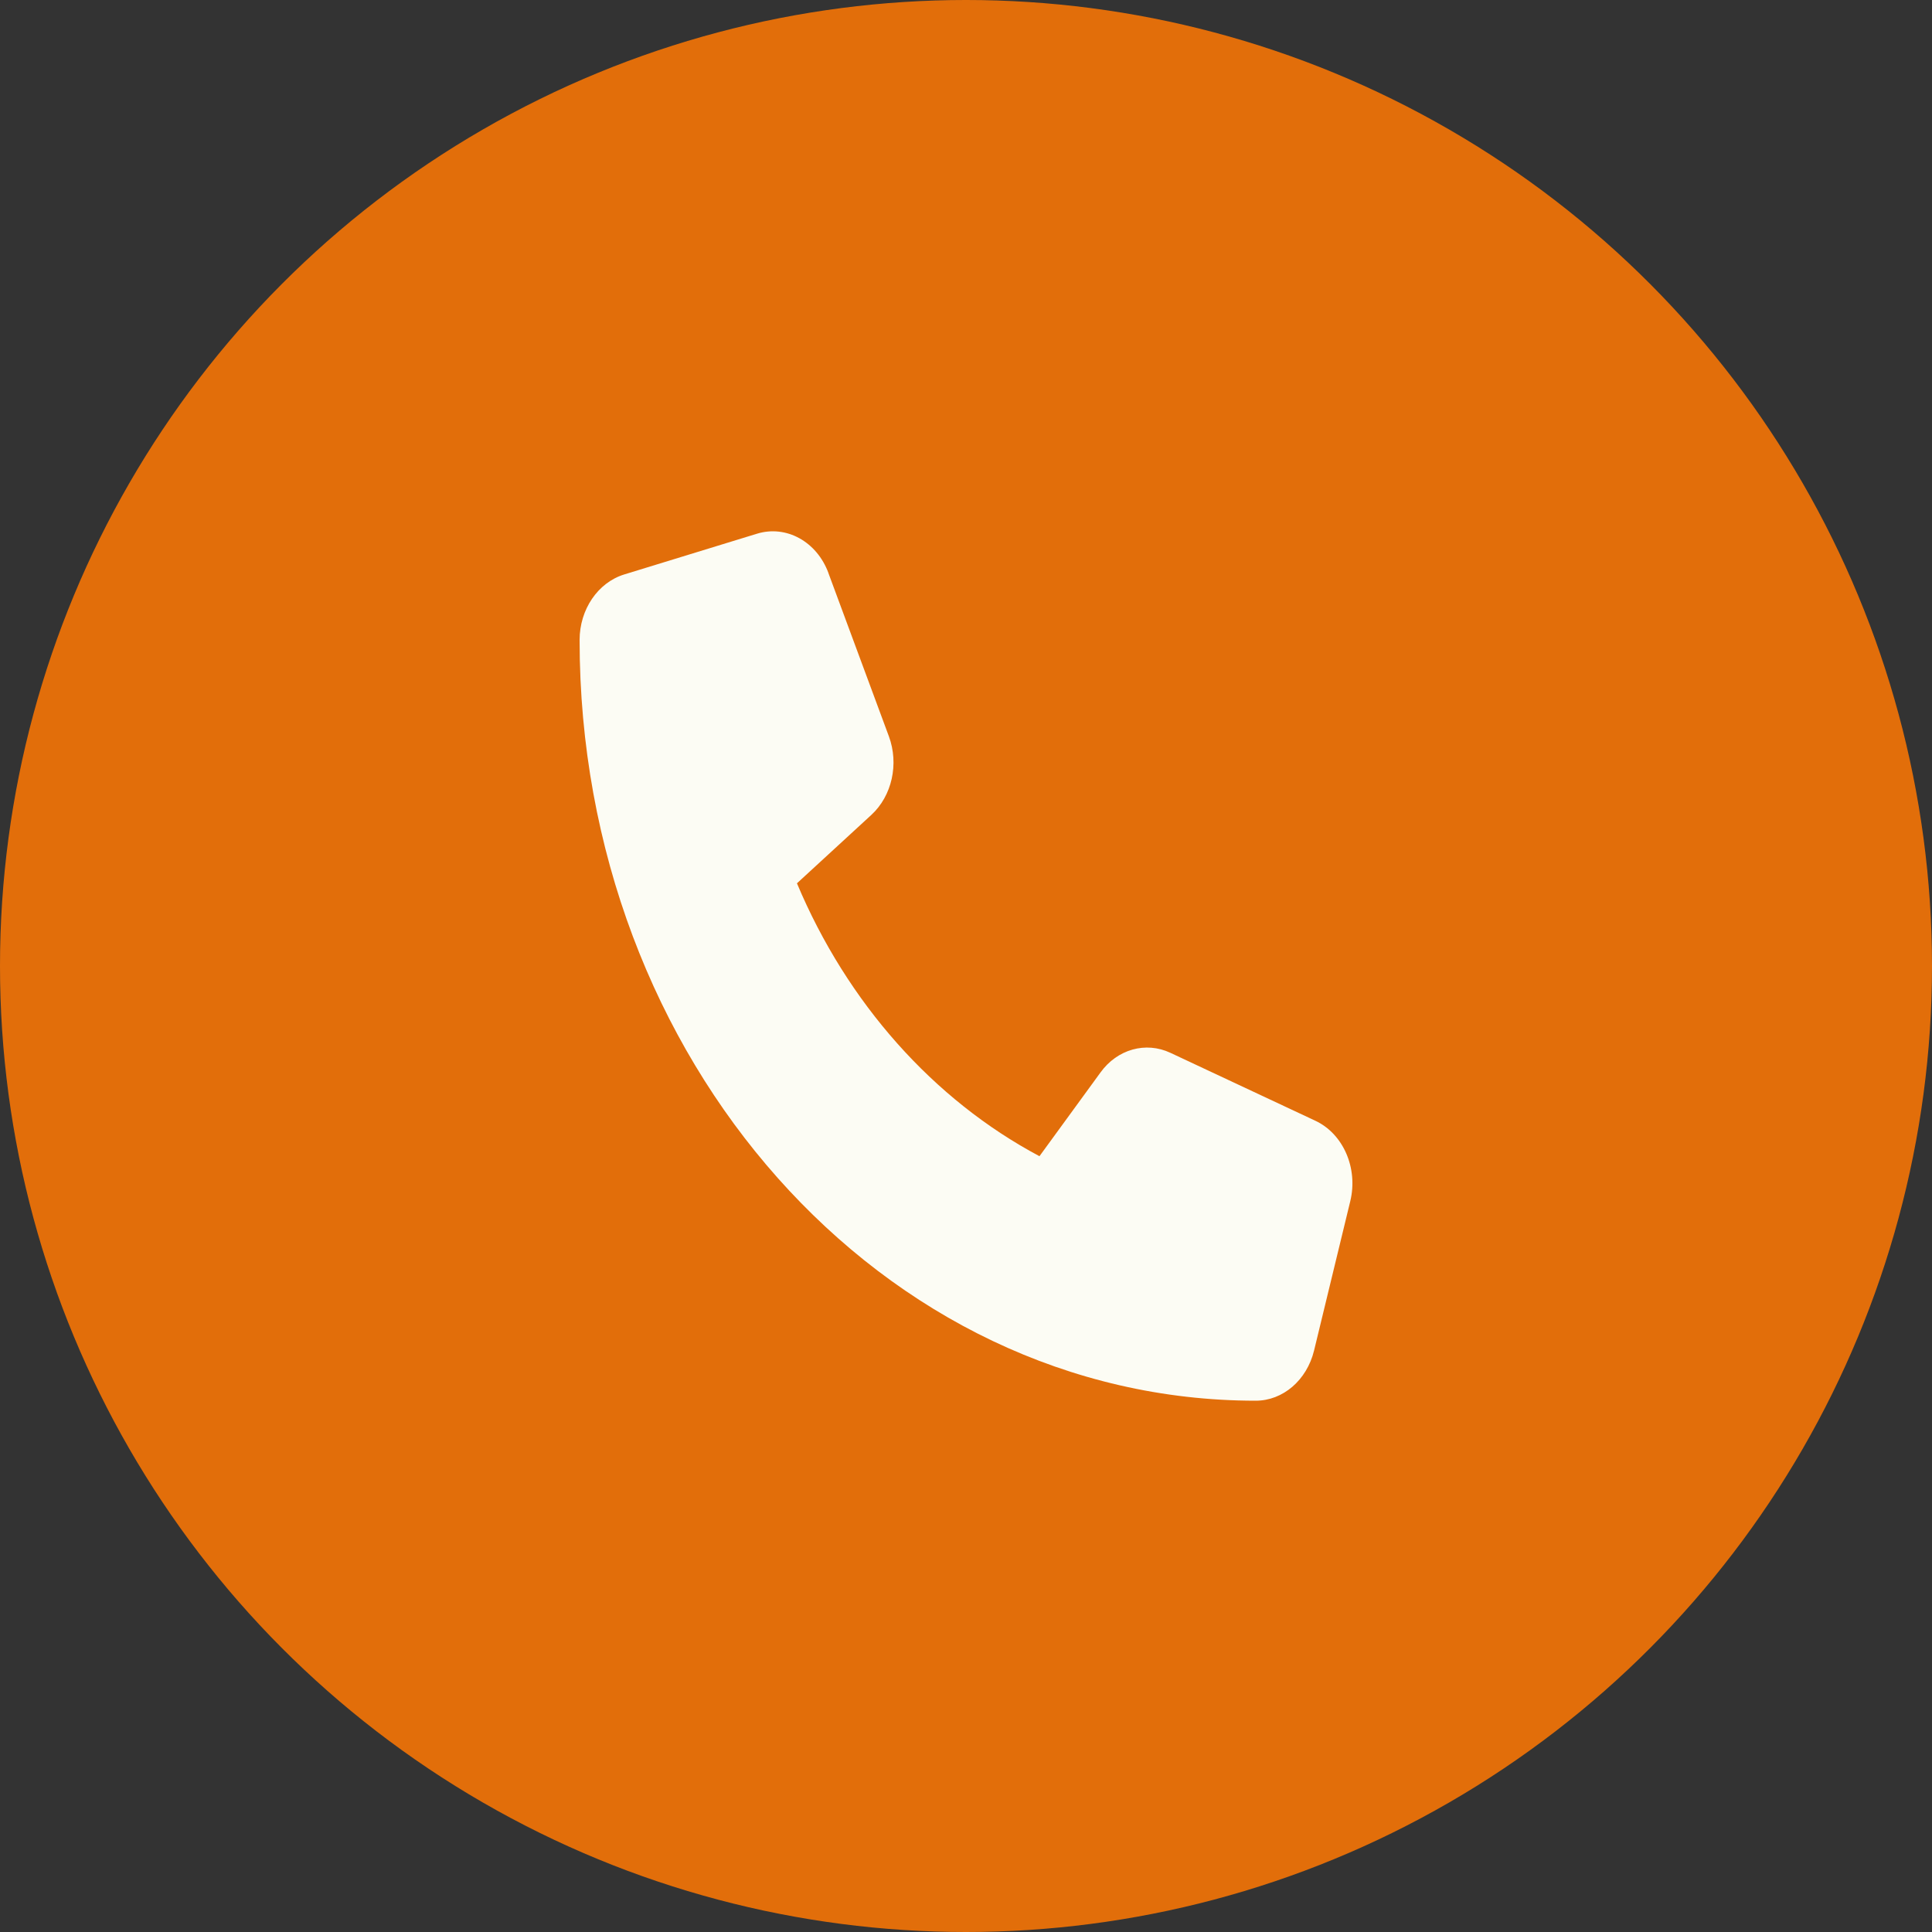
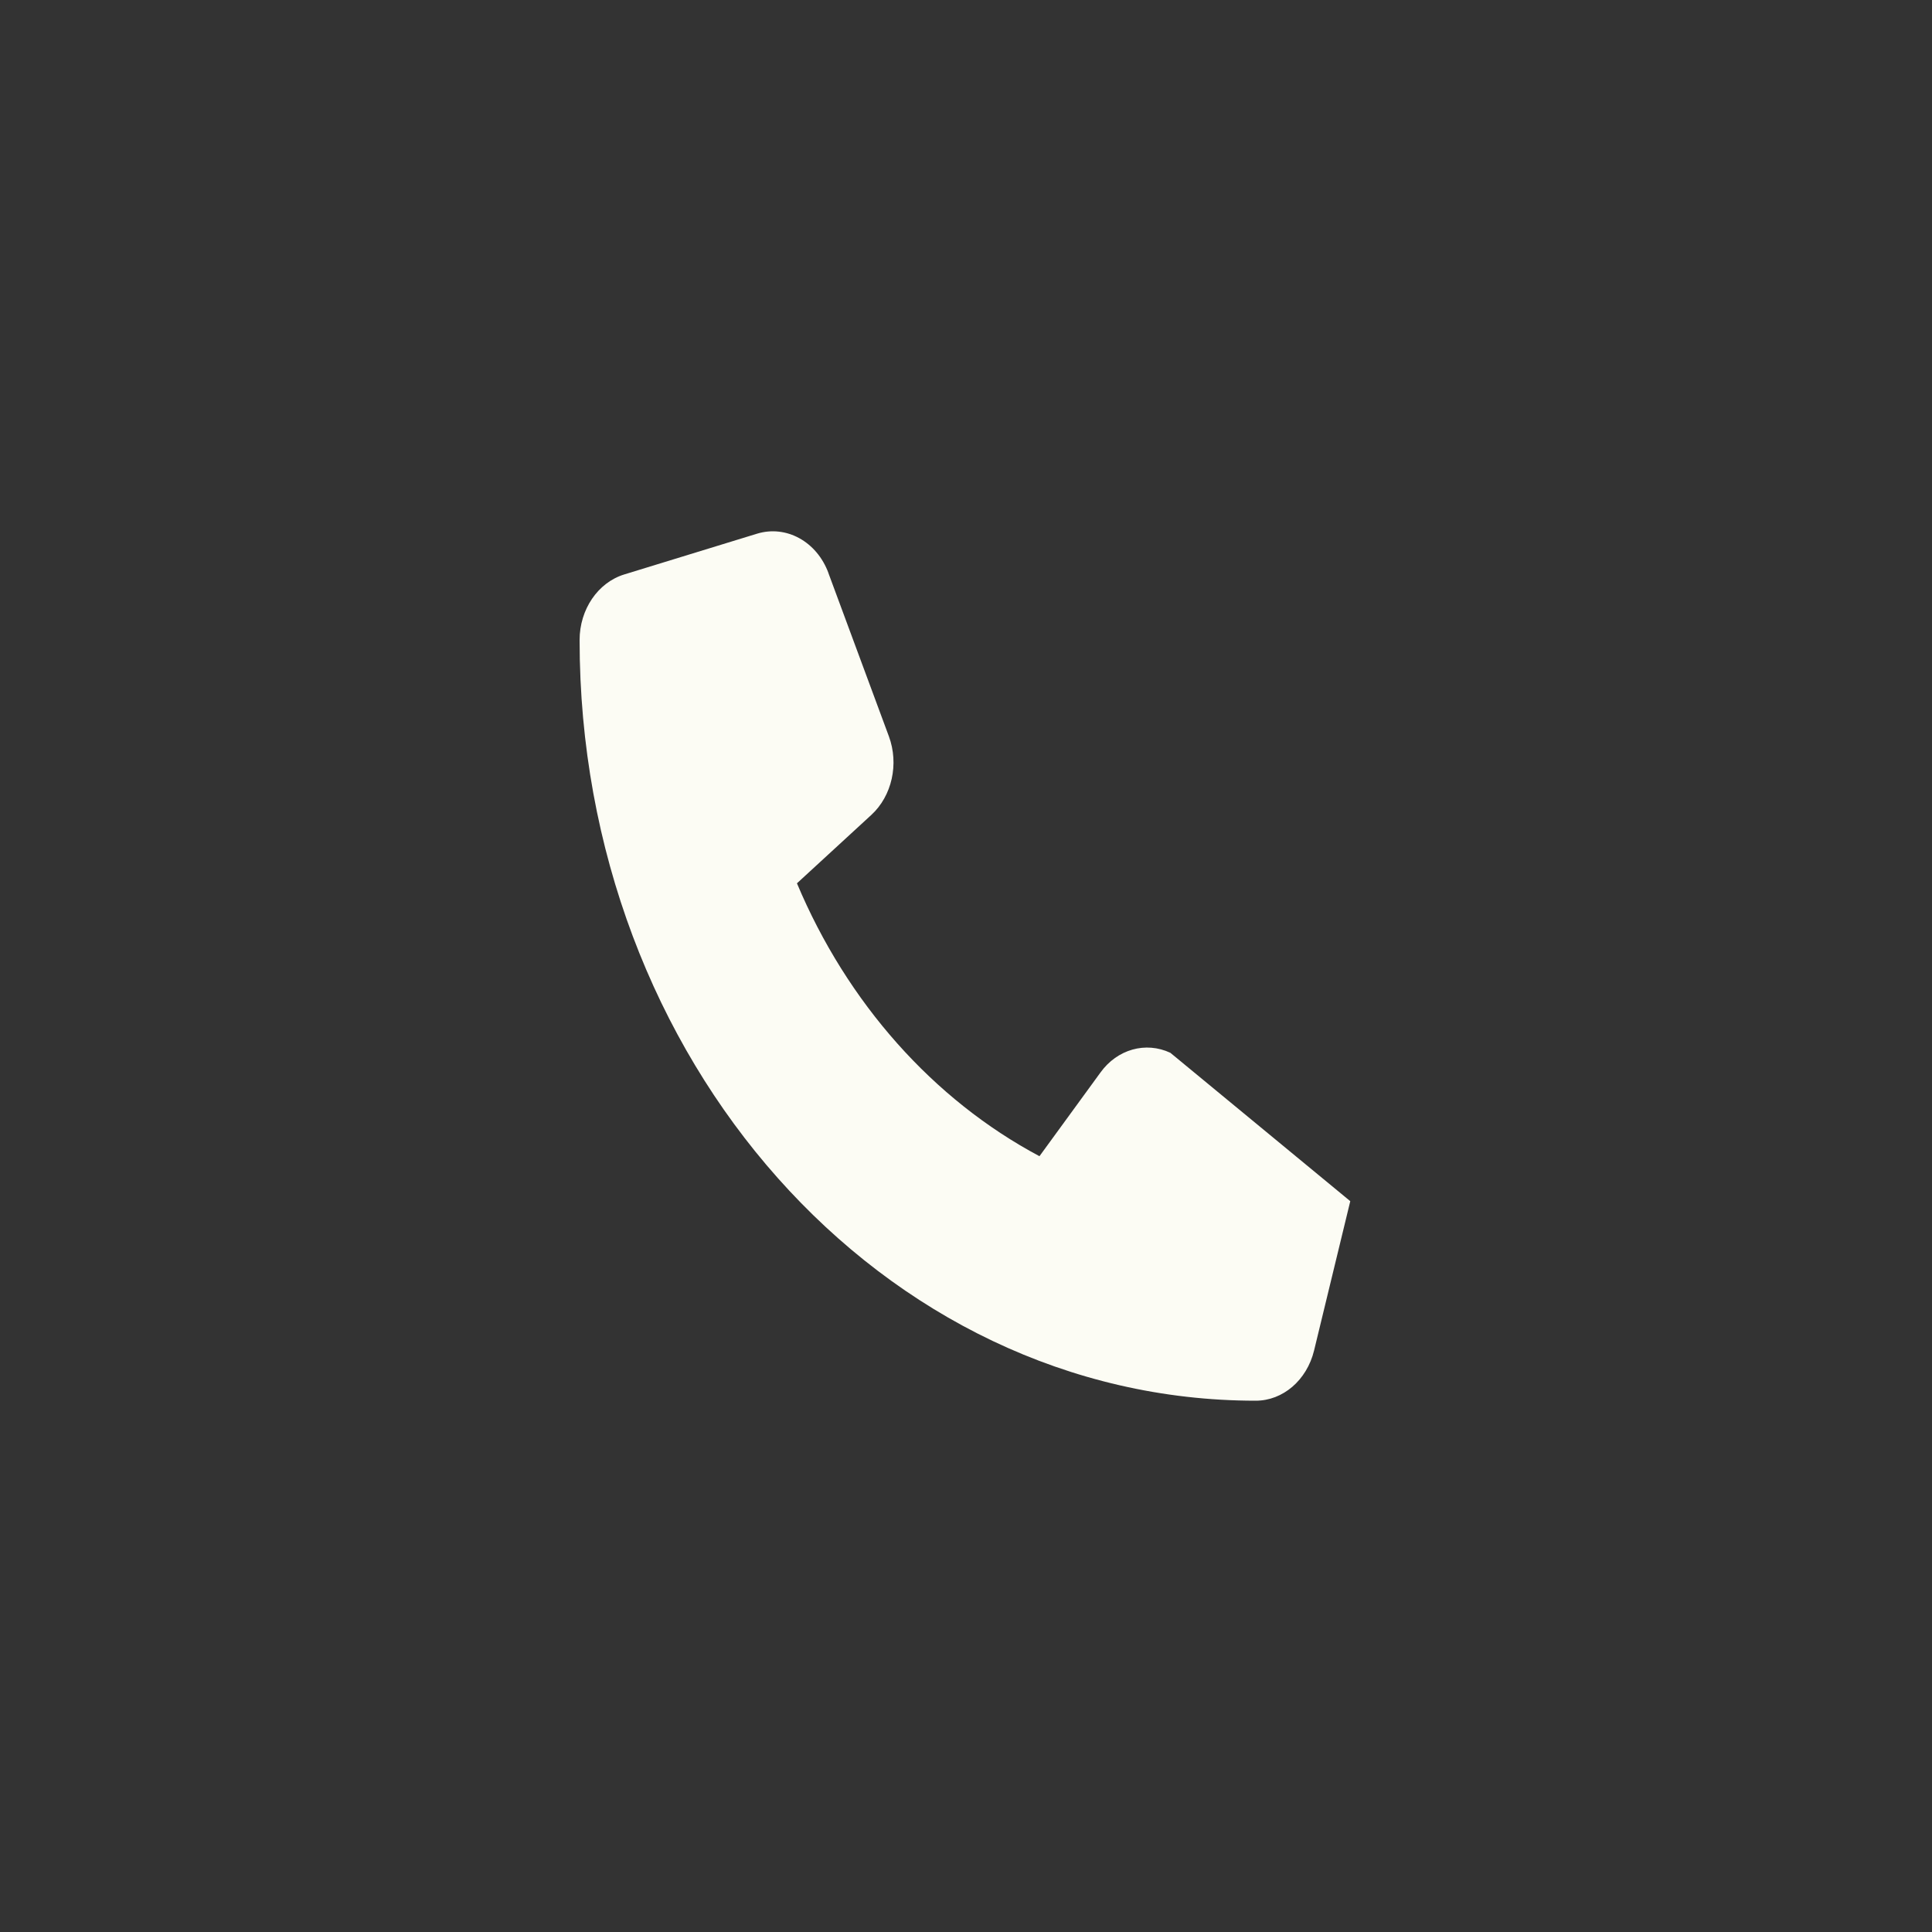
<svg xmlns="http://www.w3.org/2000/svg" width="40" height="40" viewBox="0 0 40 40" fill="none">
  <rect x="0" y="0" width="40" height="40" fill="#333333" stroke="none" />
-   <circle cx="20" cy="20" r="20" fill="#E26E0A" />
-   <path d="M17.153 11.866C16.912 11.212 16.278 10.864 15.672 11.05L12.922 11.894C12.378 12.062 12 12.618 12 13.251C12 21.948 18.268 29 25.999 29C26.562 29 27.056 28.575 27.206 27.963L27.956 24.869C28.121 24.187 27.812 23.474 27.231 23.203L24.231 21.797C23.721 21.558 23.131 21.723 22.784 22.205L21.521 23.938C19.322 22.767 17.54 20.763 16.5 18.288L18.04 16.872C18.468 16.478 18.615 15.817 18.403 15.244L17.153 11.869V11.866Z" fill="#FCFCF4" />
+   <path d="M17.153 11.866C16.912 11.212 16.278 10.864 15.672 11.05L12.922 11.894C12.378 12.062 12 12.618 12 13.251C12 21.948 18.268 29 25.999 29C26.562 29 27.056 28.575 27.206 27.963L27.956 24.869L24.231 21.797C23.721 21.558 23.131 21.723 22.784 22.205L21.521 23.938C19.322 22.767 17.54 20.763 16.5 18.288L18.04 16.872C18.468 16.478 18.615 15.817 18.403 15.244L17.153 11.869V11.866Z" fill="#FCFCF4" />
</svg>